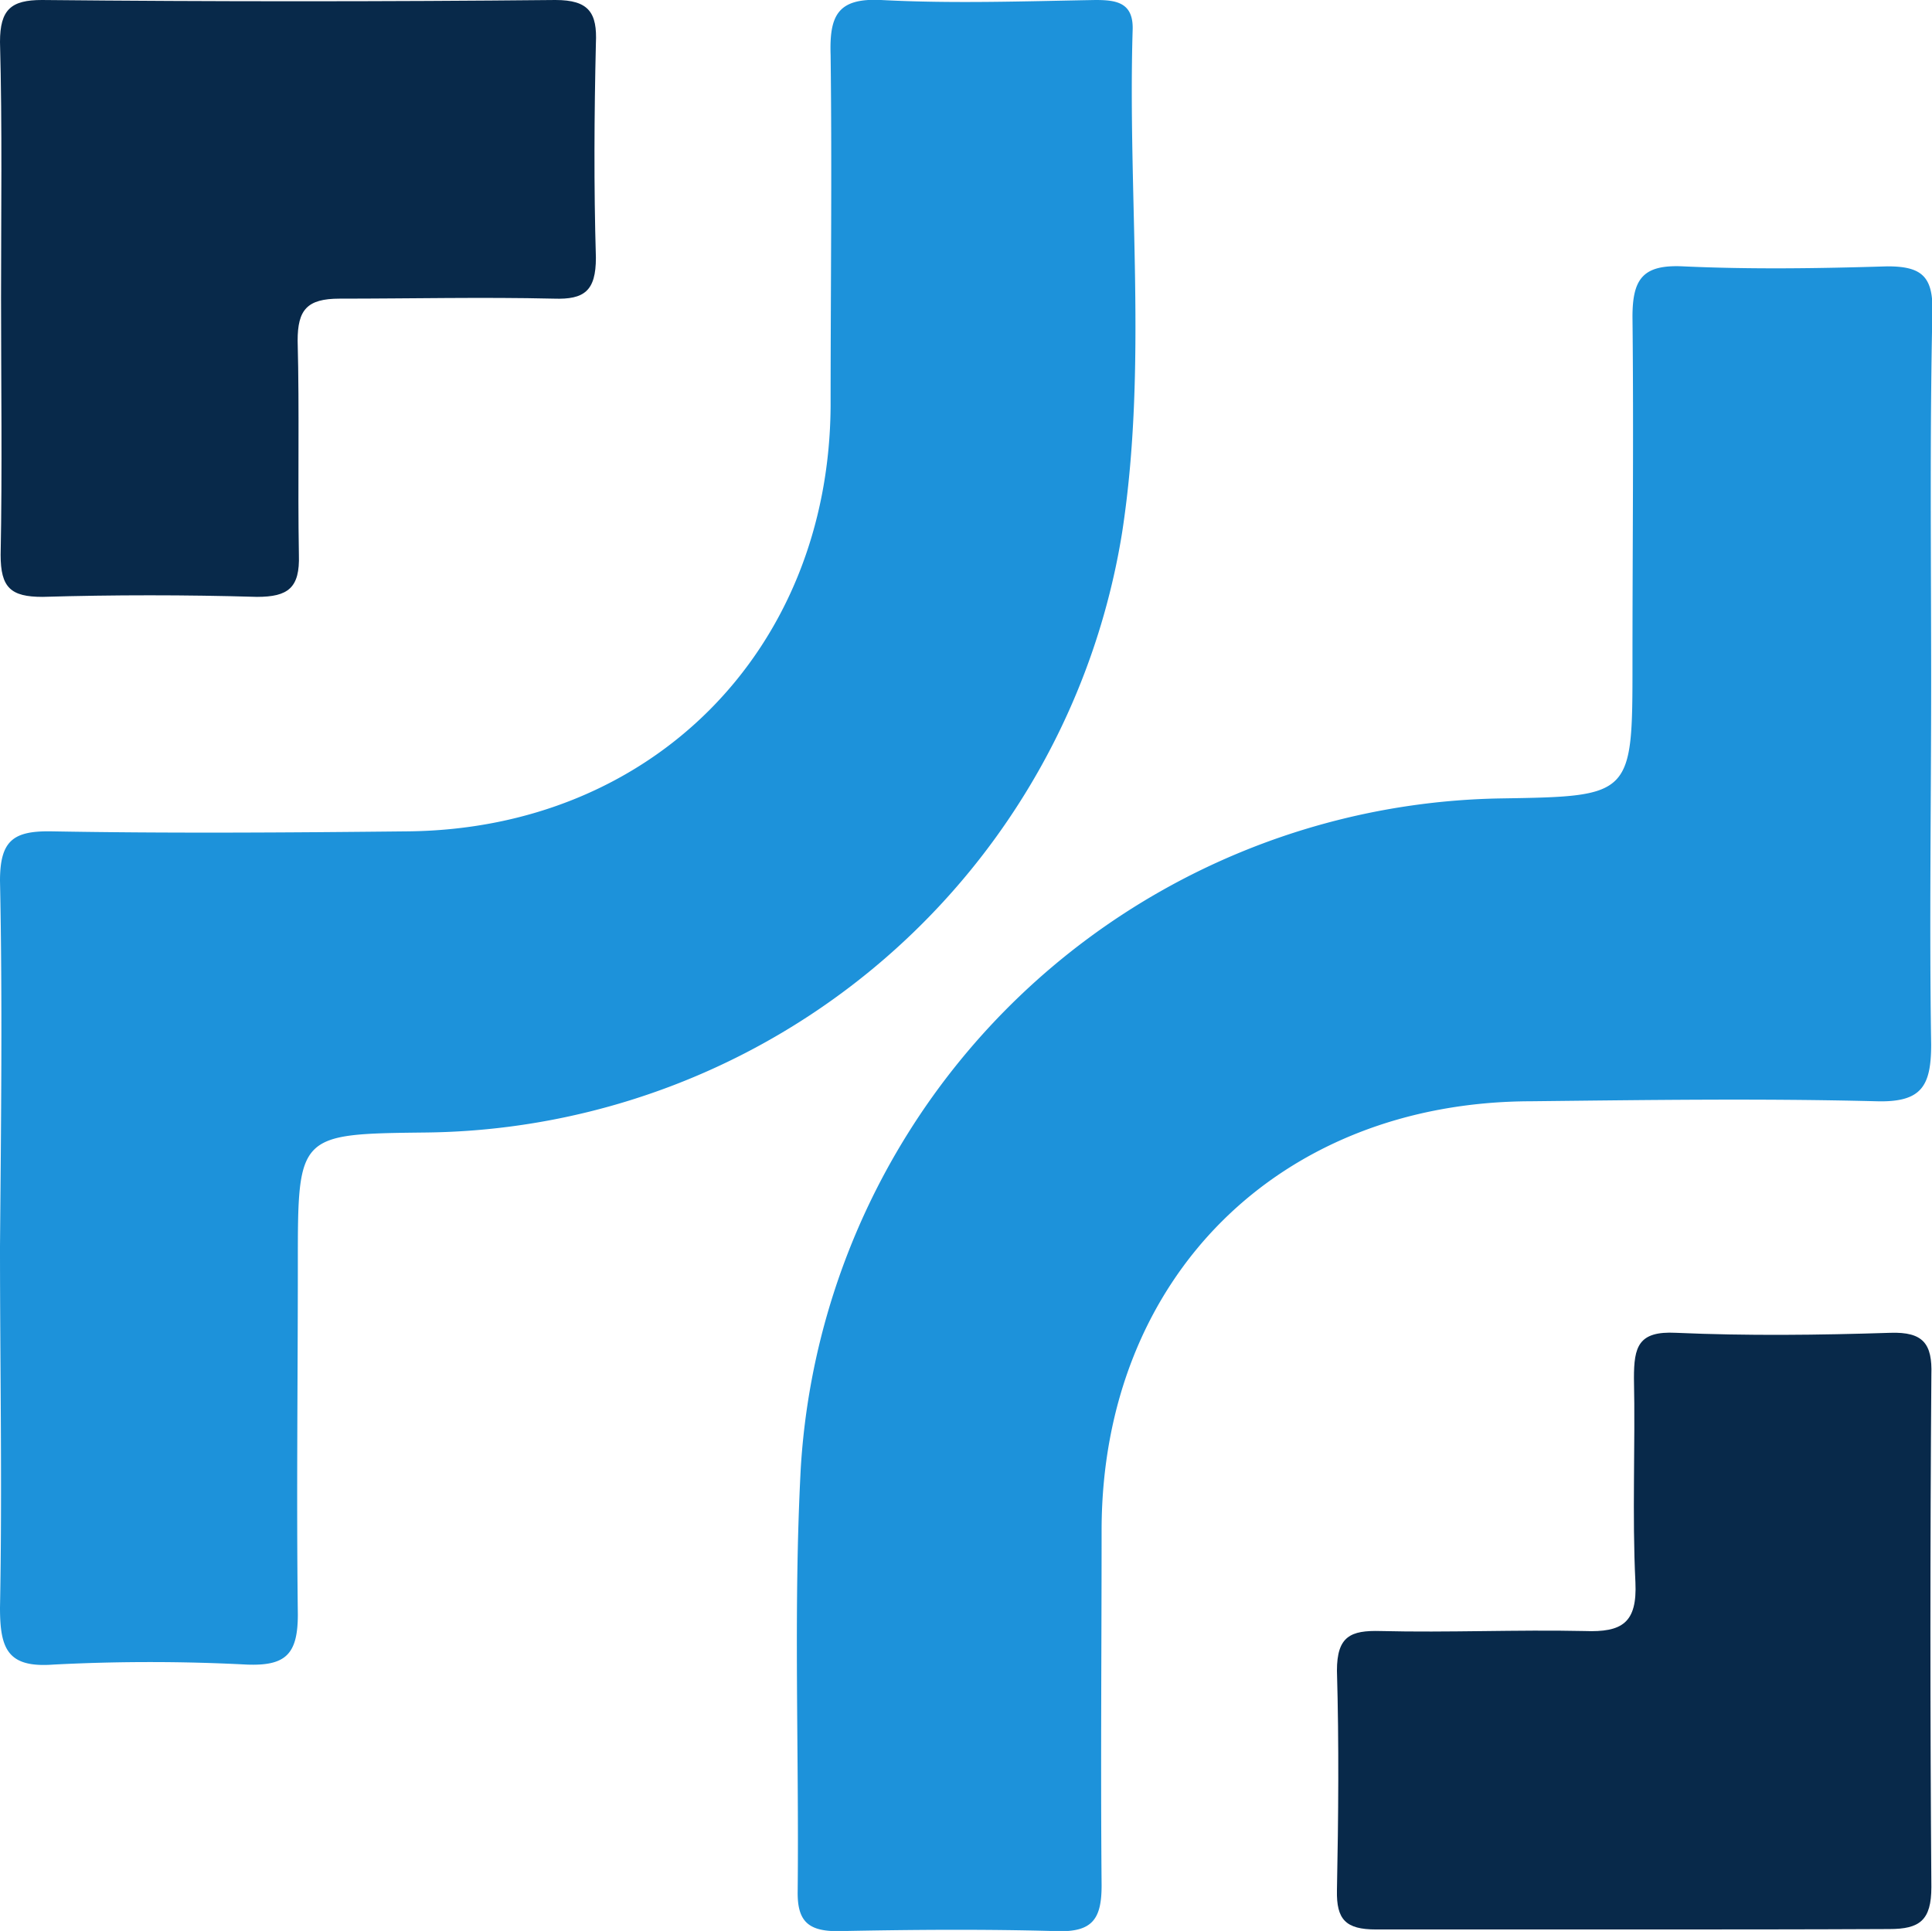
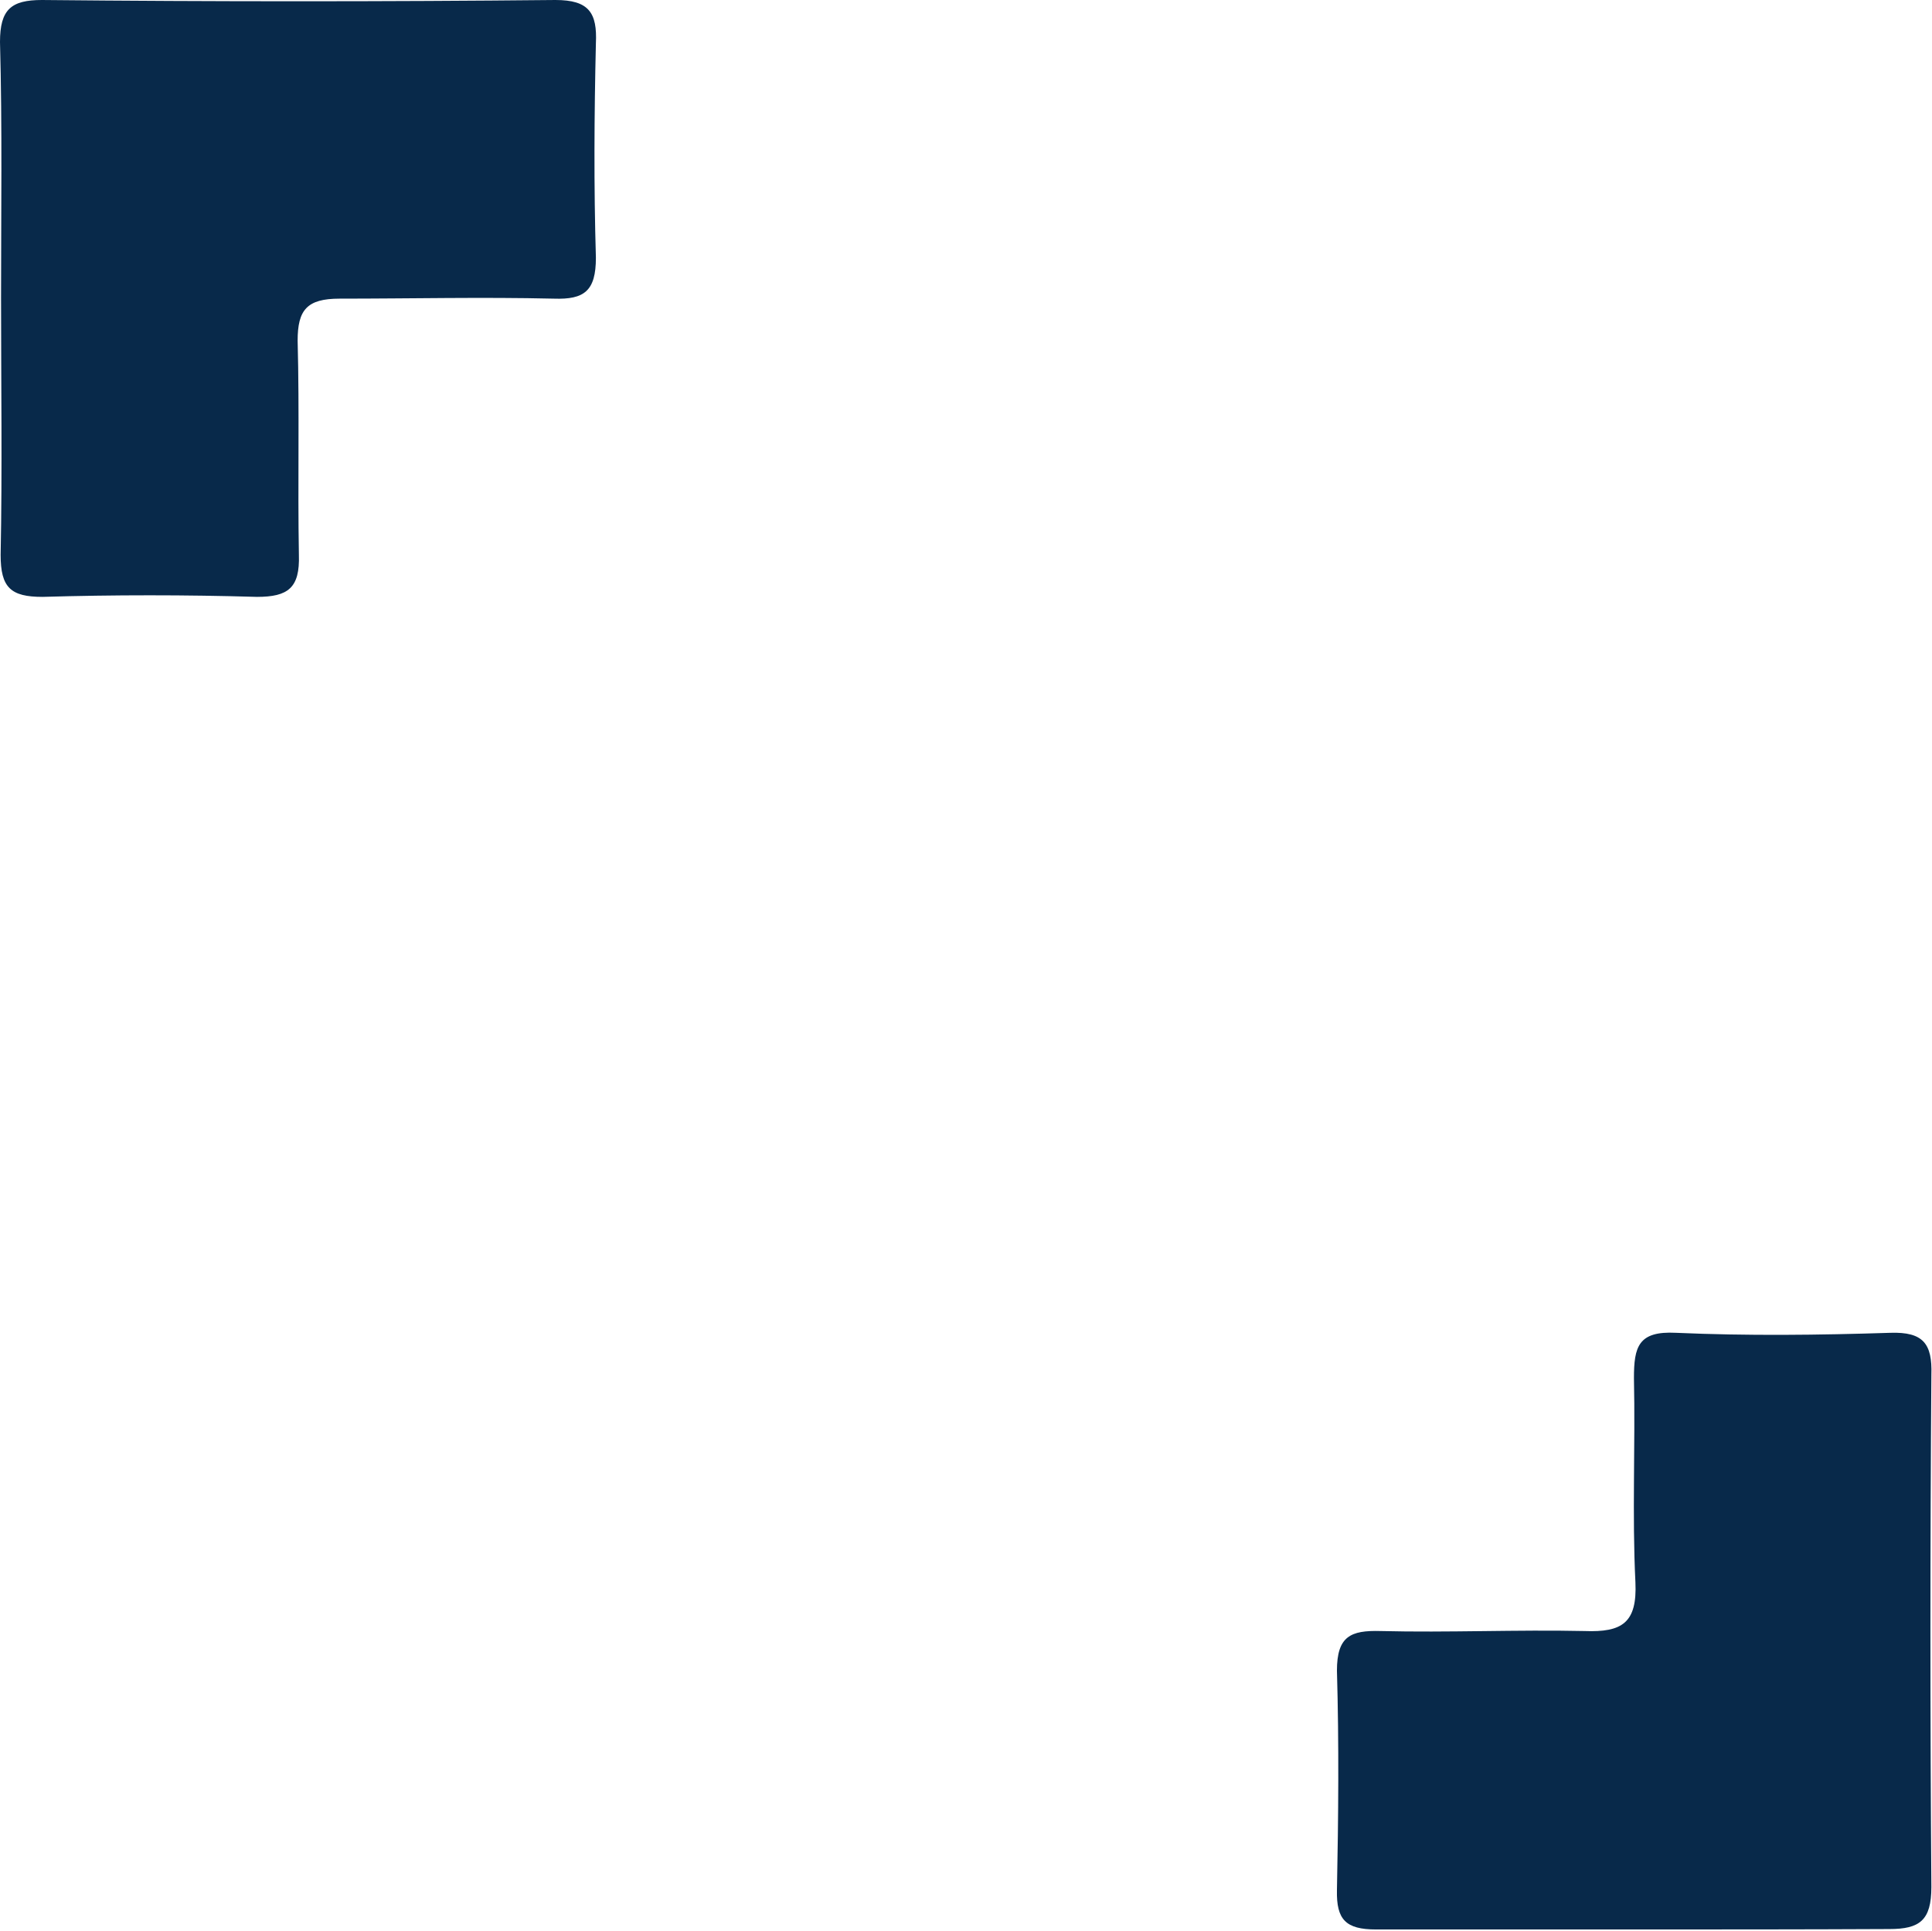
<svg xmlns="http://www.w3.org/2000/svg" viewBox="0 0 92.11 92.07">
  <title>资源 90</title>
-   <path d="M92.07 32.57c0 5.75-.09 11.49 0 17.23 0 2-.46 2.77-2.61 2.71-5.49-.14-11-.06-16.48 0-11.98.03-20.42 8.4-20.46 20.39 0 5.66-.05 11.32 0 17 0 1.59-.43 2.23-2.11 2.18-3.49-.1-7-.07-10.49 0-1.4 0-1.91-.49-1.89-1.89.07-6.75-.21-13.51.15-20.23a34 34 0 0 1 33.37-31.89c6.28-.1 6.28-.1 6.28-6.47 0-5.5.06-11 0-16.49 0-1.82.5-2.5 2.41-2.41 3.24.15 6.49.1 9.74 0 1.6 0 2.18.45 2.15 2.13-.13 5.92-.06 11.83-.06 17.74zM0 59.43C.05 53.61.12 47.78 0 42c0-1.92.63-2.39 2.45-2.36 5.65.1 11.32.06 17 0C31.08 39.52 39.53 31 39.6 19.35c0-5.58.07-11.16 0-16.73C39.54.75 39.93-.1 42 0c3.4.18 6.82.06 10.23 0 1 0 1.82.12 1.77 1.44-.24 8 .72 16-.5 23.94A34 34 0 0 1 20.27 54c-6.07.07-6.07.07-6.07 6.25 0 5.58-.07 11.16 0 16.73 0 1.91-.59 2.46-2.43 2.39a88.8 88.8 0 0 0-9.23 0C.37 79.53 0 78.63 0 76.66c.11-5.74 0-11.49 0-17.23z" fill="#1d92da" />
  <path d="M.05 14.22C.05 10.15.11 6.07 0 2 0 .45.53 0 2 0q12.25.12 24.48 0c1.6 0 2 .61 1.93 2.07-.08 3.4-.1 6.81 0 10.22 0 1.58-.55 2-2 1.95-3.41-.08-6.82 0-10.22 0-1.55 0-2 .53-2 2 .09 3.4 0 6.82.06 10.22.05 1.57-.51 2-2 2-3.4-.1-6.82-.1-10.22 0-1.52 0-2-.44-2-2 .08-4.09.02-8.17.02-12.24zM77.82 92H65.6c-1.44 0-1.89-.47-1.86-1.87.07-3.49.1-7 0-10.47 0-1.64.65-1.93 2.08-1.89 3.24.08 6.48-.07 9.72 0 1.8.07 2.52-.39 2.43-2.33-.16-3.24 0-6.49-.07-9.73 0-1.5.21-2.25 2-2.16 3.4.15 6.82.11 10.23 0 1.56-.05 2 .52 1.95 2q-.09 12.21 0 24.43c0 1.59-.56 2-2 2C86 92 81.89 92 77.82 92z" fill="#08294a" />
</svg>